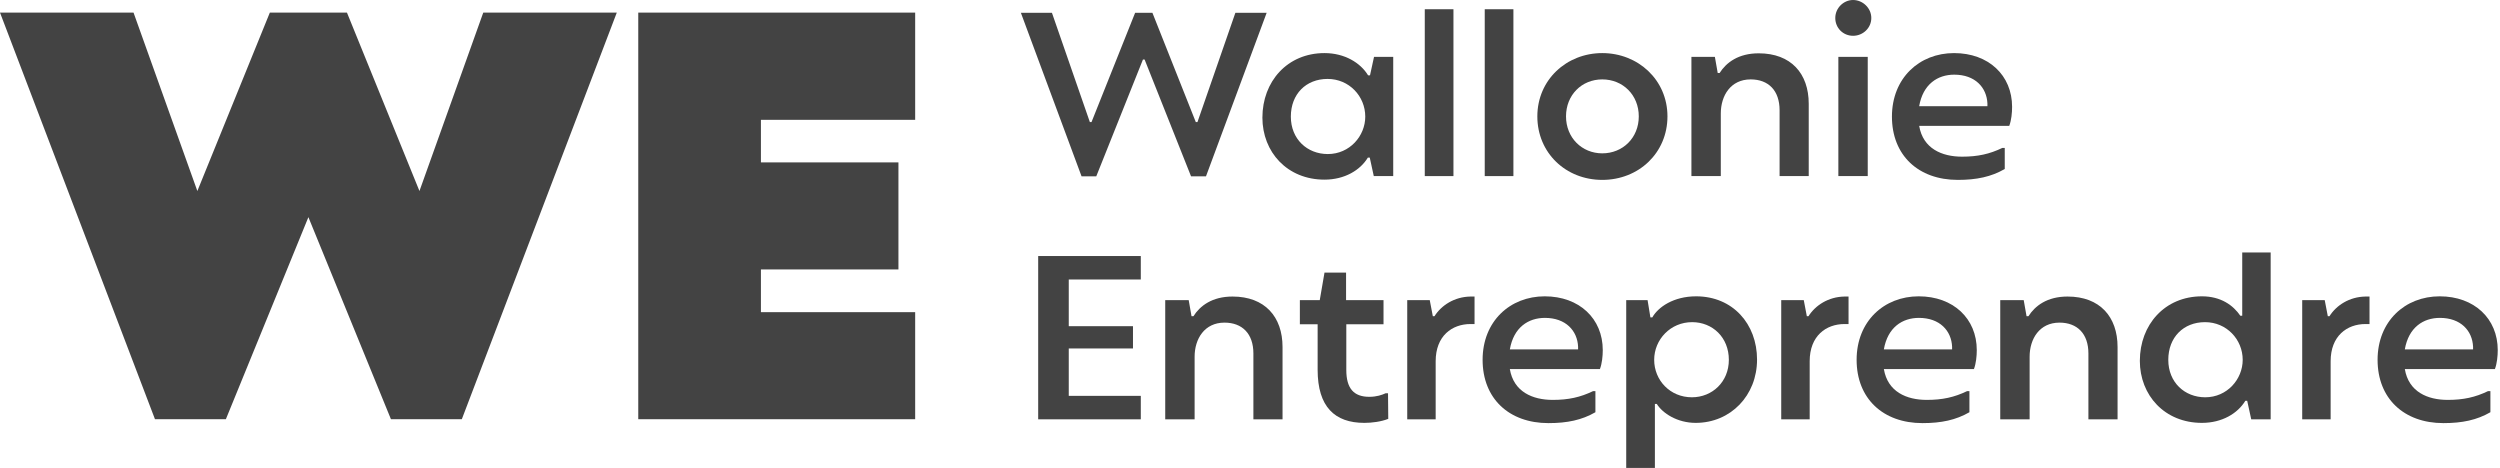
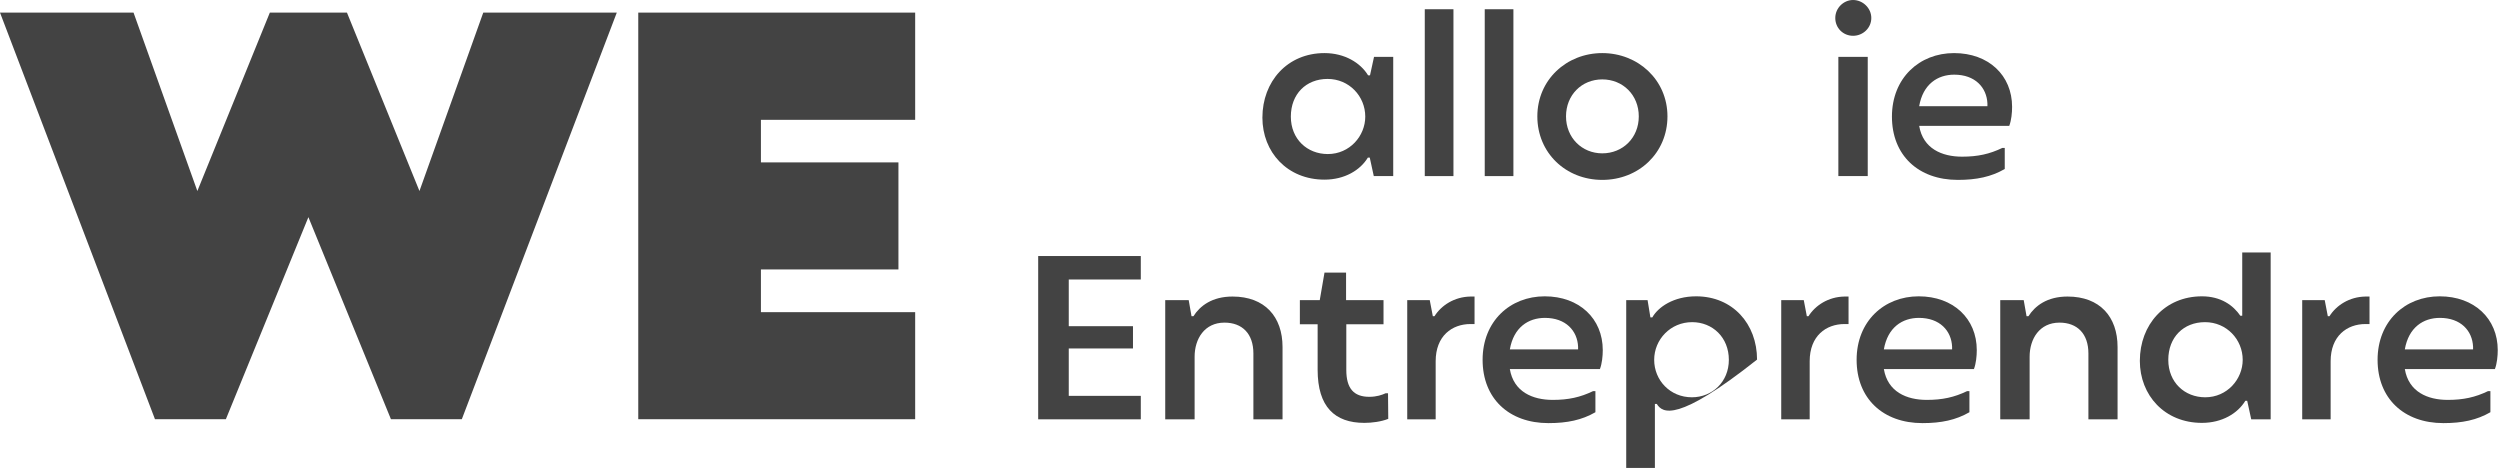
<svg xmlns="http://www.w3.org/2000/svg" width="187" height="35" viewBox="0 0 187 35" fill="none">
  <g clip-path="url(#clip0_475_6261)">
-     <path d="M76.362 0.958H78.685L81.521 9.131H81.645L84.907 0.958H86.201L89.446 9.131H89.57L92.406 0.958H94.746L90.207 13.191H89.091L85.616 4.451H85.493L82 13.191H80.901L76.362 0.958Z" fill="#434343" />
    <path d="M94.428 8.793C94.428 6.098 96.29 3.971 99.072 3.971C100.579 3.971 101.767 4.698 102.334 5.637H102.476L102.777 4.255H104.213V13.172H102.759L102.458 11.789H102.316C101.748 12.729 100.579 13.437 99.072 13.437C96.289 13.437 94.427 11.381 94.427 8.792L94.428 8.793ZM102.122 8.723C102.122 7.198 100.916 5.904 99.303 5.904C97.689 5.904 96.555 7.038 96.555 8.723C96.555 10.407 97.778 11.523 99.321 11.523C100.952 11.523 102.122 10.176 102.122 8.723Z" fill="#434343" />
    <path d="M106.573 0.691H108.718V13.172H106.573V0.691Z" fill="#434343" />
    <path d="M111.058 0.691H113.203V13.172H111.058V0.691Z" fill="#434343" />
    <path d="M114.993 8.705C114.993 5.975 117.173 3.971 119.85 3.971C122.527 3.971 124.726 5.975 124.726 8.705C124.726 11.435 122.58 13.456 119.85 13.456C117.12 13.456 114.993 11.435 114.993 8.705ZM122.581 8.705C122.581 7.109 121.394 5.939 119.851 5.939C118.309 5.939 117.138 7.109 117.138 8.705C117.138 10.3 118.326 11.47 119.851 11.47C121.377 11.47 122.581 10.318 122.581 8.705Z" fill="#434343" />
-     <path d="M126.518 4.254H128.273L128.485 5.46H128.627C129.124 4.68 130.028 3.988 131.552 3.988C133.963 3.988 135.293 5.495 135.293 7.765V13.172H133.113V8.244C133.113 6.772 132.28 5.939 130.95 5.939C129.46 5.939 128.716 7.144 128.716 8.491V13.172H126.518V4.254Z" fill="#434343" />
    <path d="M137.279 1.347C137.279 0.585 137.917 0 138.609 0C139.335 0 139.974 0.603 139.974 1.347C139.974 2.091 139.353 2.677 138.609 2.677C137.864 2.677 137.279 2.092 137.279 1.347ZM137.509 4.255H139.707V13.172H137.509V4.255Z" fill="#434343" />
    <path d="M150.292 9.414H143.555C143.838 11.116 145.257 11.719 146.764 11.719C147.934 11.719 148.82 11.524 149.778 11.063H149.955V12.641C148.945 13.226 147.846 13.456 146.445 13.456C143.485 13.456 141.517 11.612 141.517 8.723C141.517 5.833 143.574 3.971 146.162 3.971C148.75 3.971 150.505 5.637 150.505 7.995C150.505 8.438 150.452 8.988 150.293 9.413L150.292 9.414ZM148.66 7.748C148.607 6.542 147.738 5.585 146.178 5.585C144.937 5.585 143.838 6.294 143.554 7.942H148.659V7.748H148.66Z" fill="#434343" />
    <path d="M77.656 19.151H85.332V20.906H79.943V24.399H84.747V26.065H79.943V29.61H85.332V31.365H77.656V19.15V19.151Z" fill="#434343" />
    <path d="M87.159 22.448H88.914L89.126 23.653H89.268C89.765 22.873 90.669 22.181 92.194 22.181C94.604 22.181 95.934 23.688 95.934 25.958V31.365H93.754V26.437C93.754 24.965 92.921 24.132 91.591 24.132C90.102 24.132 89.357 25.337 89.357 26.684V31.365H87.159V22.448Z" fill="#434343" />
    <path d="M103.842 31.33C103.31 31.543 102.619 31.631 102.052 31.631C99.836 31.631 98.559 30.426 98.559 27.66V24.257H97.23V22.449H98.718L99.072 20.392H100.686V22.449H103.487V24.257H100.704V27.678C100.704 29.043 101.254 29.682 102.423 29.682C102.973 29.682 103.381 29.54 103.646 29.415H103.824L103.842 31.33Z" fill="#434343" />
    <path d="M105.261 22.448H106.945L107.175 23.653H107.299C107.813 22.838 108.788 22.2 109.994 22.181H110.296V24.238H109.994C108.611 24.238 107.388 25.124 107.388 27.021V31.364H105.261V22.447V22.448Z" fill="#434343" />
    <path d="M119.673 27.607H112.936C113.22 29.31 114.639 29.912 116.145 29.912C117.316 29.912 118.202 29.718 119.16 29.257H119.337V30.834C118.326 31.419 117.228 31.649 115.827 31.649C112.867 31.649 110.899 29.806 110.899 26.916C110.899 24.026 112.955 22.165 115.544 22.165C118.132 22.165 119.887 23.831 119.887 26.189C119.887 26.632 119.834 27.181 119.674 27.607L119.673 27.607ZM118.042 25.941C117.989 24.736 117.12 23.778 115.56 23.778C114.318 23.778 113.22 24.487 112.936 26.136H118.041V25.941H118.042Z" fill="#434343" />
-     <path d="M121.642 22.448H123.238L123.45 23.742H123.592C124.035 22.962 125.187 22.165 126.871 22.165C129.601 22.165 131.427 24.221 131.427 26.898C131.427 29.575 129.46 31.631 126.836 31.631C125.453 31.631 124.353 30.905 123.928 30.214H123.786V35H121.641V22.448H121.642ZM129.318 26.916C129.318 25.232 128.095 24.097 126.57 24.097C124.957 24.097 123.733 25.391 123.733 26.916C123.733 28.441 124.921 29.717 126.552 29.717C128.077 29.717 129.318 28.564 129.318 26.916Z" fill="#434343" />
+     <path d="M121.642 22.448H123.238L123.45 23.742H123.592C124.035 22.962 125.187 22.165 126.871 22.165C129.601 22.165 131.427 24.221 131.427 26.898C125.453 31.631 124.353 30.905 123.928 30.214H123.786V35H121.641V22.448H121.642ZM129.318 26.916C129.318 25.232 128.095 24.097 126.57 24.097C124.957 24.097 123.733 25.391 123.733 26.916C123.733 28.441 124.921 29.717 126.552 29.717C128.077 29.717 129.318 28.564 129.318 26.916Z" fill="#434343" />
    <path d="M133.236 22.448H134.921L135.151 23.653H135.275C135.789 22.838 136.764 22.2 137.97 22.181H138.271V24.238H137.97C136.587 24.238 135.364 25.124 135.364 27.021V31.364H133.236V22.447V22.448Z" fill="#434343" />
    <path d="M147.65 27.607H140.913C141.196 29.31 142.615 29.912 144.121 29.912C145.292 29.912 146.178 29.718 147.136 29.257H147.313V30.834C146.303 31.419 145.204 31.649 143.803 31.649C140.843 31.649 138.875 29.806 138.875 26.916C138.875 24.026 140.931 22.165 143.52 22.165C146.108 22.165 147.863 23.831 147.863 26.189C147.863 26.632 147.81 27.181 147.65 27.607L147.65 27.607ZM146.018 25.941C145.965 24.736 145.096 23.778 143.536 23.778C142.295 23.778 141.196 24.487 140.912 26.136H146.017V25.941H146.018Z" fill="#434343" />
    <path d="M149.618 22.448H151.373L151.586 23.653H151.727C152.224 22.873 153.128 22.181 154.653 22.181C157.064 22.181 158.394 23.688 158.394 25.958V31.365H156.213V26.437C156.213 24.965 155.38 24.132 154.05 24.132C152.562 24.132 151.816 25.337 151.816 26.684V31.365H149.618V22.448Z" fill="#434343" />
    <path d="M160.061 26.987C160.061 24.292 161.922 22.165 164.705 22.165C166.123 22.165 167.045 22.838 167.577 23.618H167.719V18.885H169.846V31.365H168.392L168.091 29.982H167.949C167.381 30.922 166.212 31.631 164.704 31.631C161.921 31.631 160.06 29.574 160.06 26.986L160.061 26.987ZM167.754 26.916C167.754 25.391 166.549 24.097 164.936 24.097C163.322 24.097 162.188 25.232 162.188 26.916C162.188 28.6 163.411 29.717 164.954 29.717C166.585 29.717 167.754 28.37 167.754 26.916Z" fill="#434343" />
    <path d="M172.205 22.448H173.889L174.12 23.653H174.244C174.757 22.838 175.732 22.2 176.939 22.181H177.24V24.238H176.939C175.556 24.238 174.332 25.124 174.332 27.021V31.364H172.205V22.447V22.448Z" fill="#434343" />
    <path d="M186.618 27.607H179.881C180.164 29.31 181.583 29.912 183.09 29.912C184.26 29.912 185.146 29.718 186.104 29.257H186.282V30.834C185.271 31.419 184.172 31.649 182.771 31.649C179.811 31.649 177.843 29.806 177.843 26.916C177.843 24.026 179.9 22.165 182.488 22.165C185.076 22.165 186.831 23.831 186.831 26.189C186.831 26.632 186.778 27.181 186.619 27.607L186.618 27.607ZM184.986 25.941C184.934 24.736 184.065 23.778 182.504 23.778C181.263 23.778 180.164 24.487 179.88 26.136H184.986V25.941H184.986Z" fill="#434343" />
    <path d="M36.148 0.943L31.375 14.288L25.952 0.943H23.068H20.184L14.762 14.288L9.988 0.943H0L11.592 31.357H16.895L23.068 16.243L29.242 31.357H34.544L46.136 0.943H36.148Z" fill="#434343" />
    <path d="M68.455 8.963V0.943H47.742V31.357H68.455V23.35H56.917V20.154H67.203V12.147H56.917V8.963H68.455Z" fill="#434343" />
  </g>
  <defs>
    <clipPath id="clip0_475_6261">
      <rect width="186.83" height="35" fill="white" />
    </clipPath>
  </defs>
</svg>